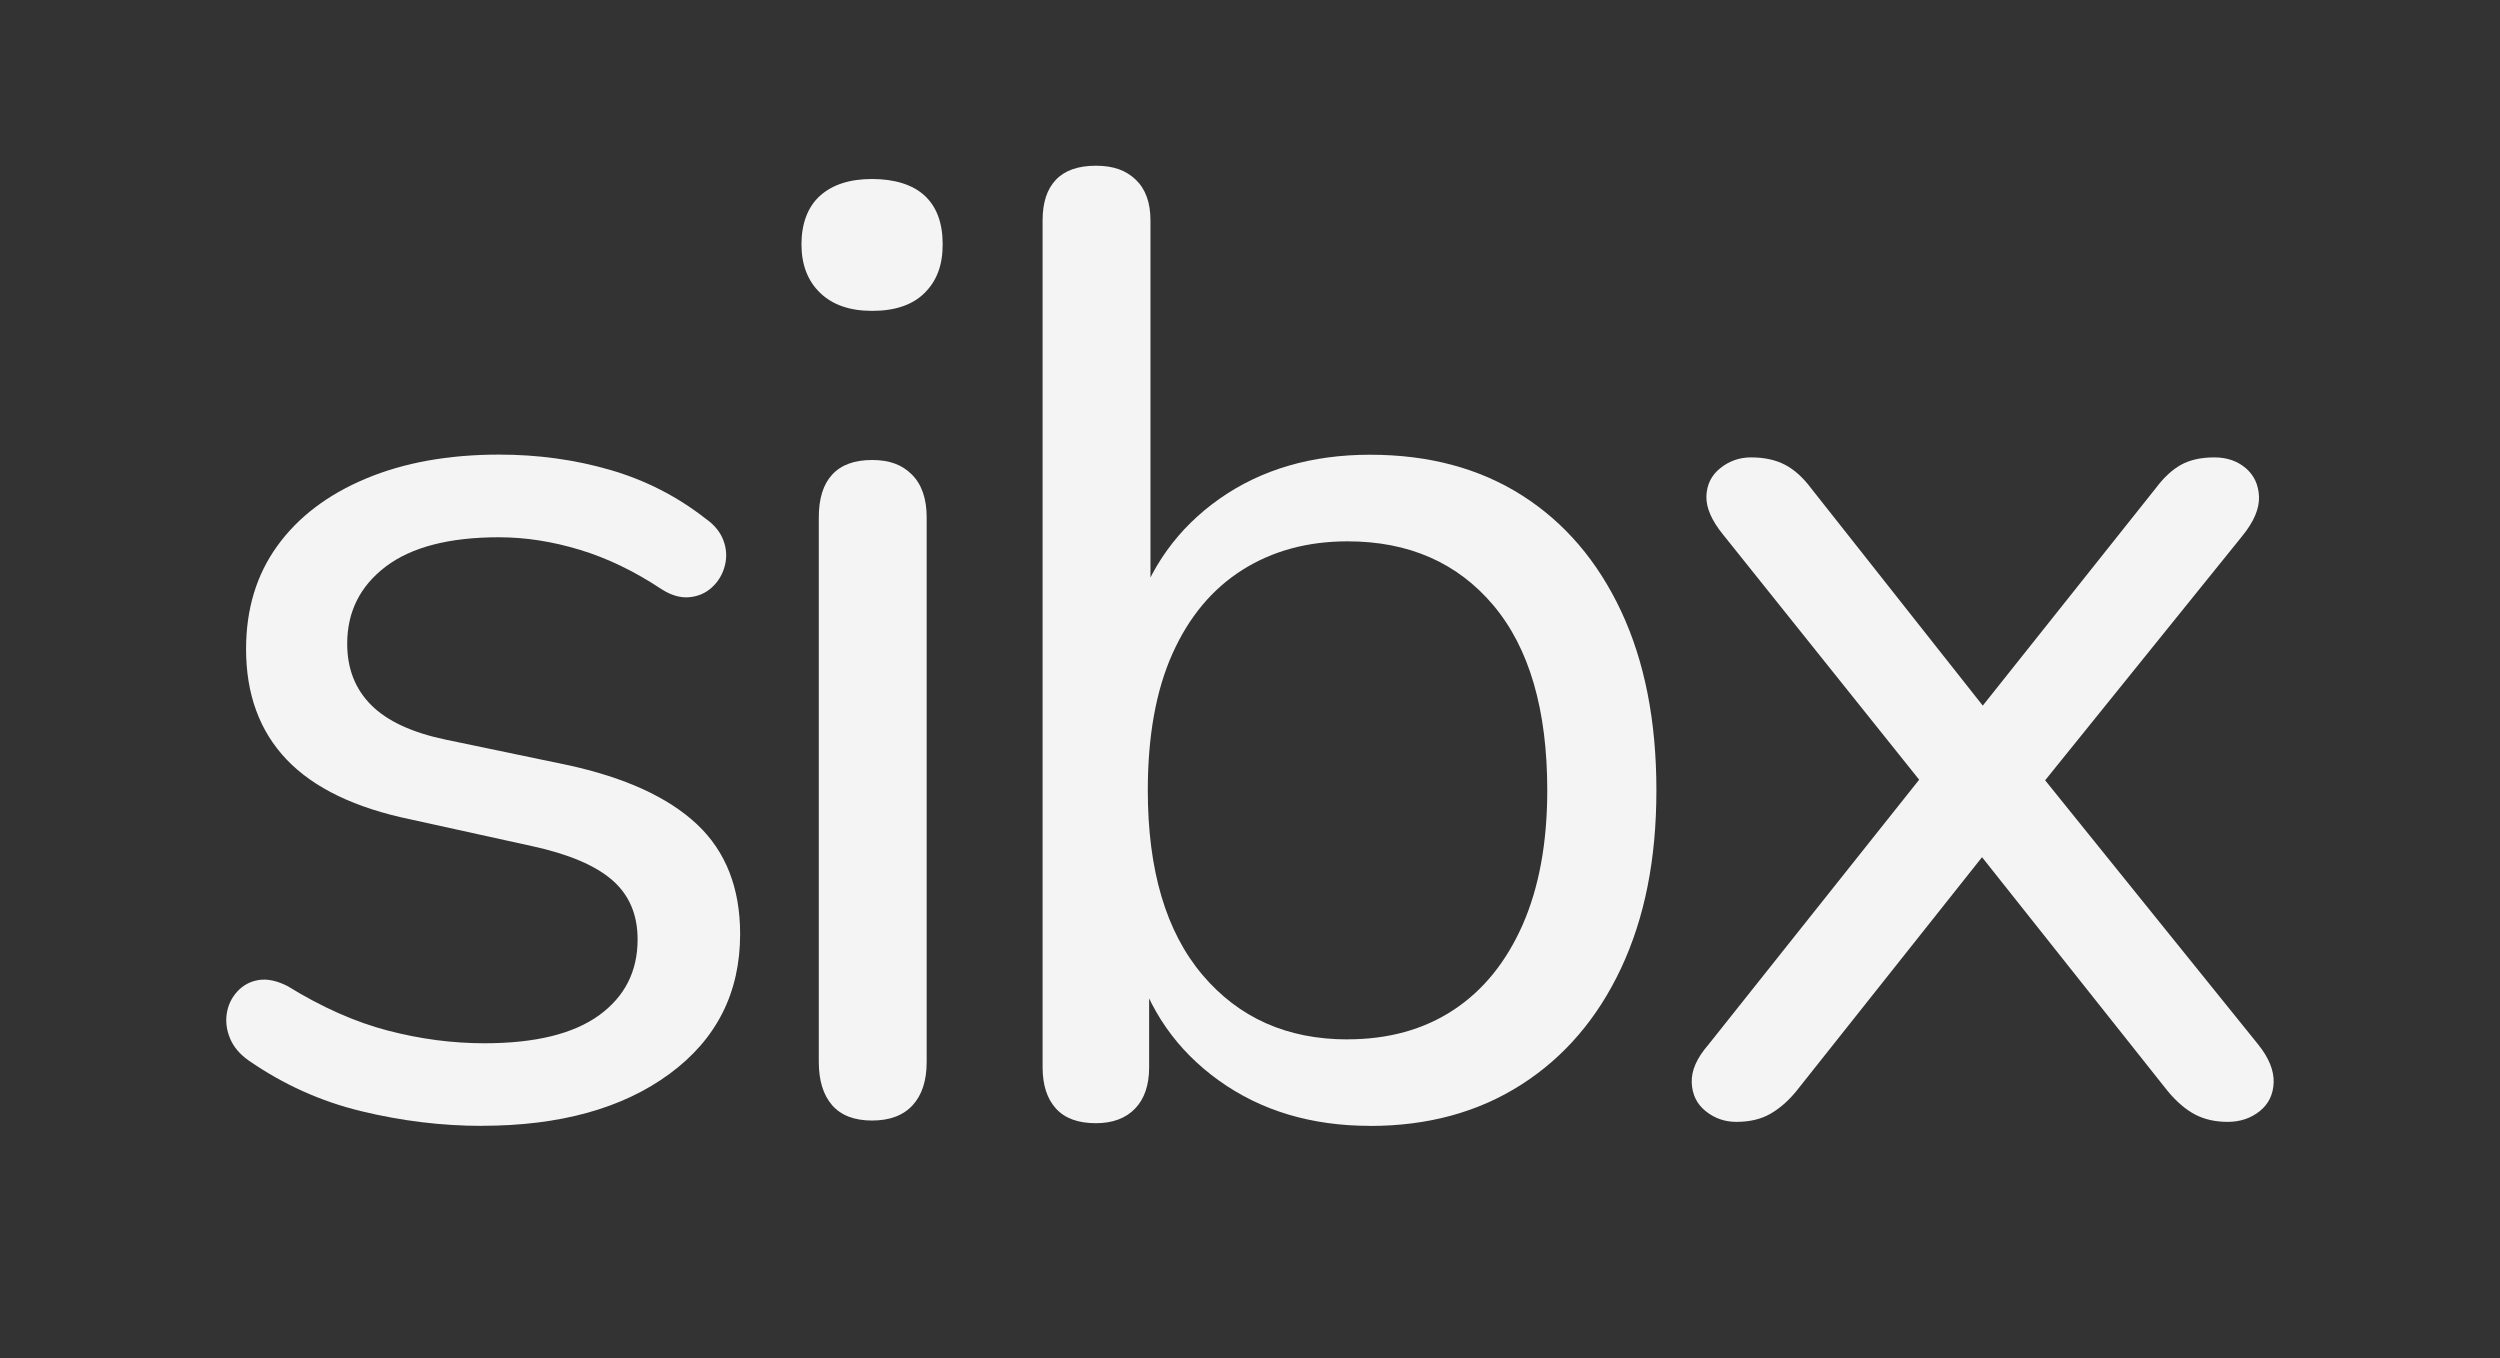
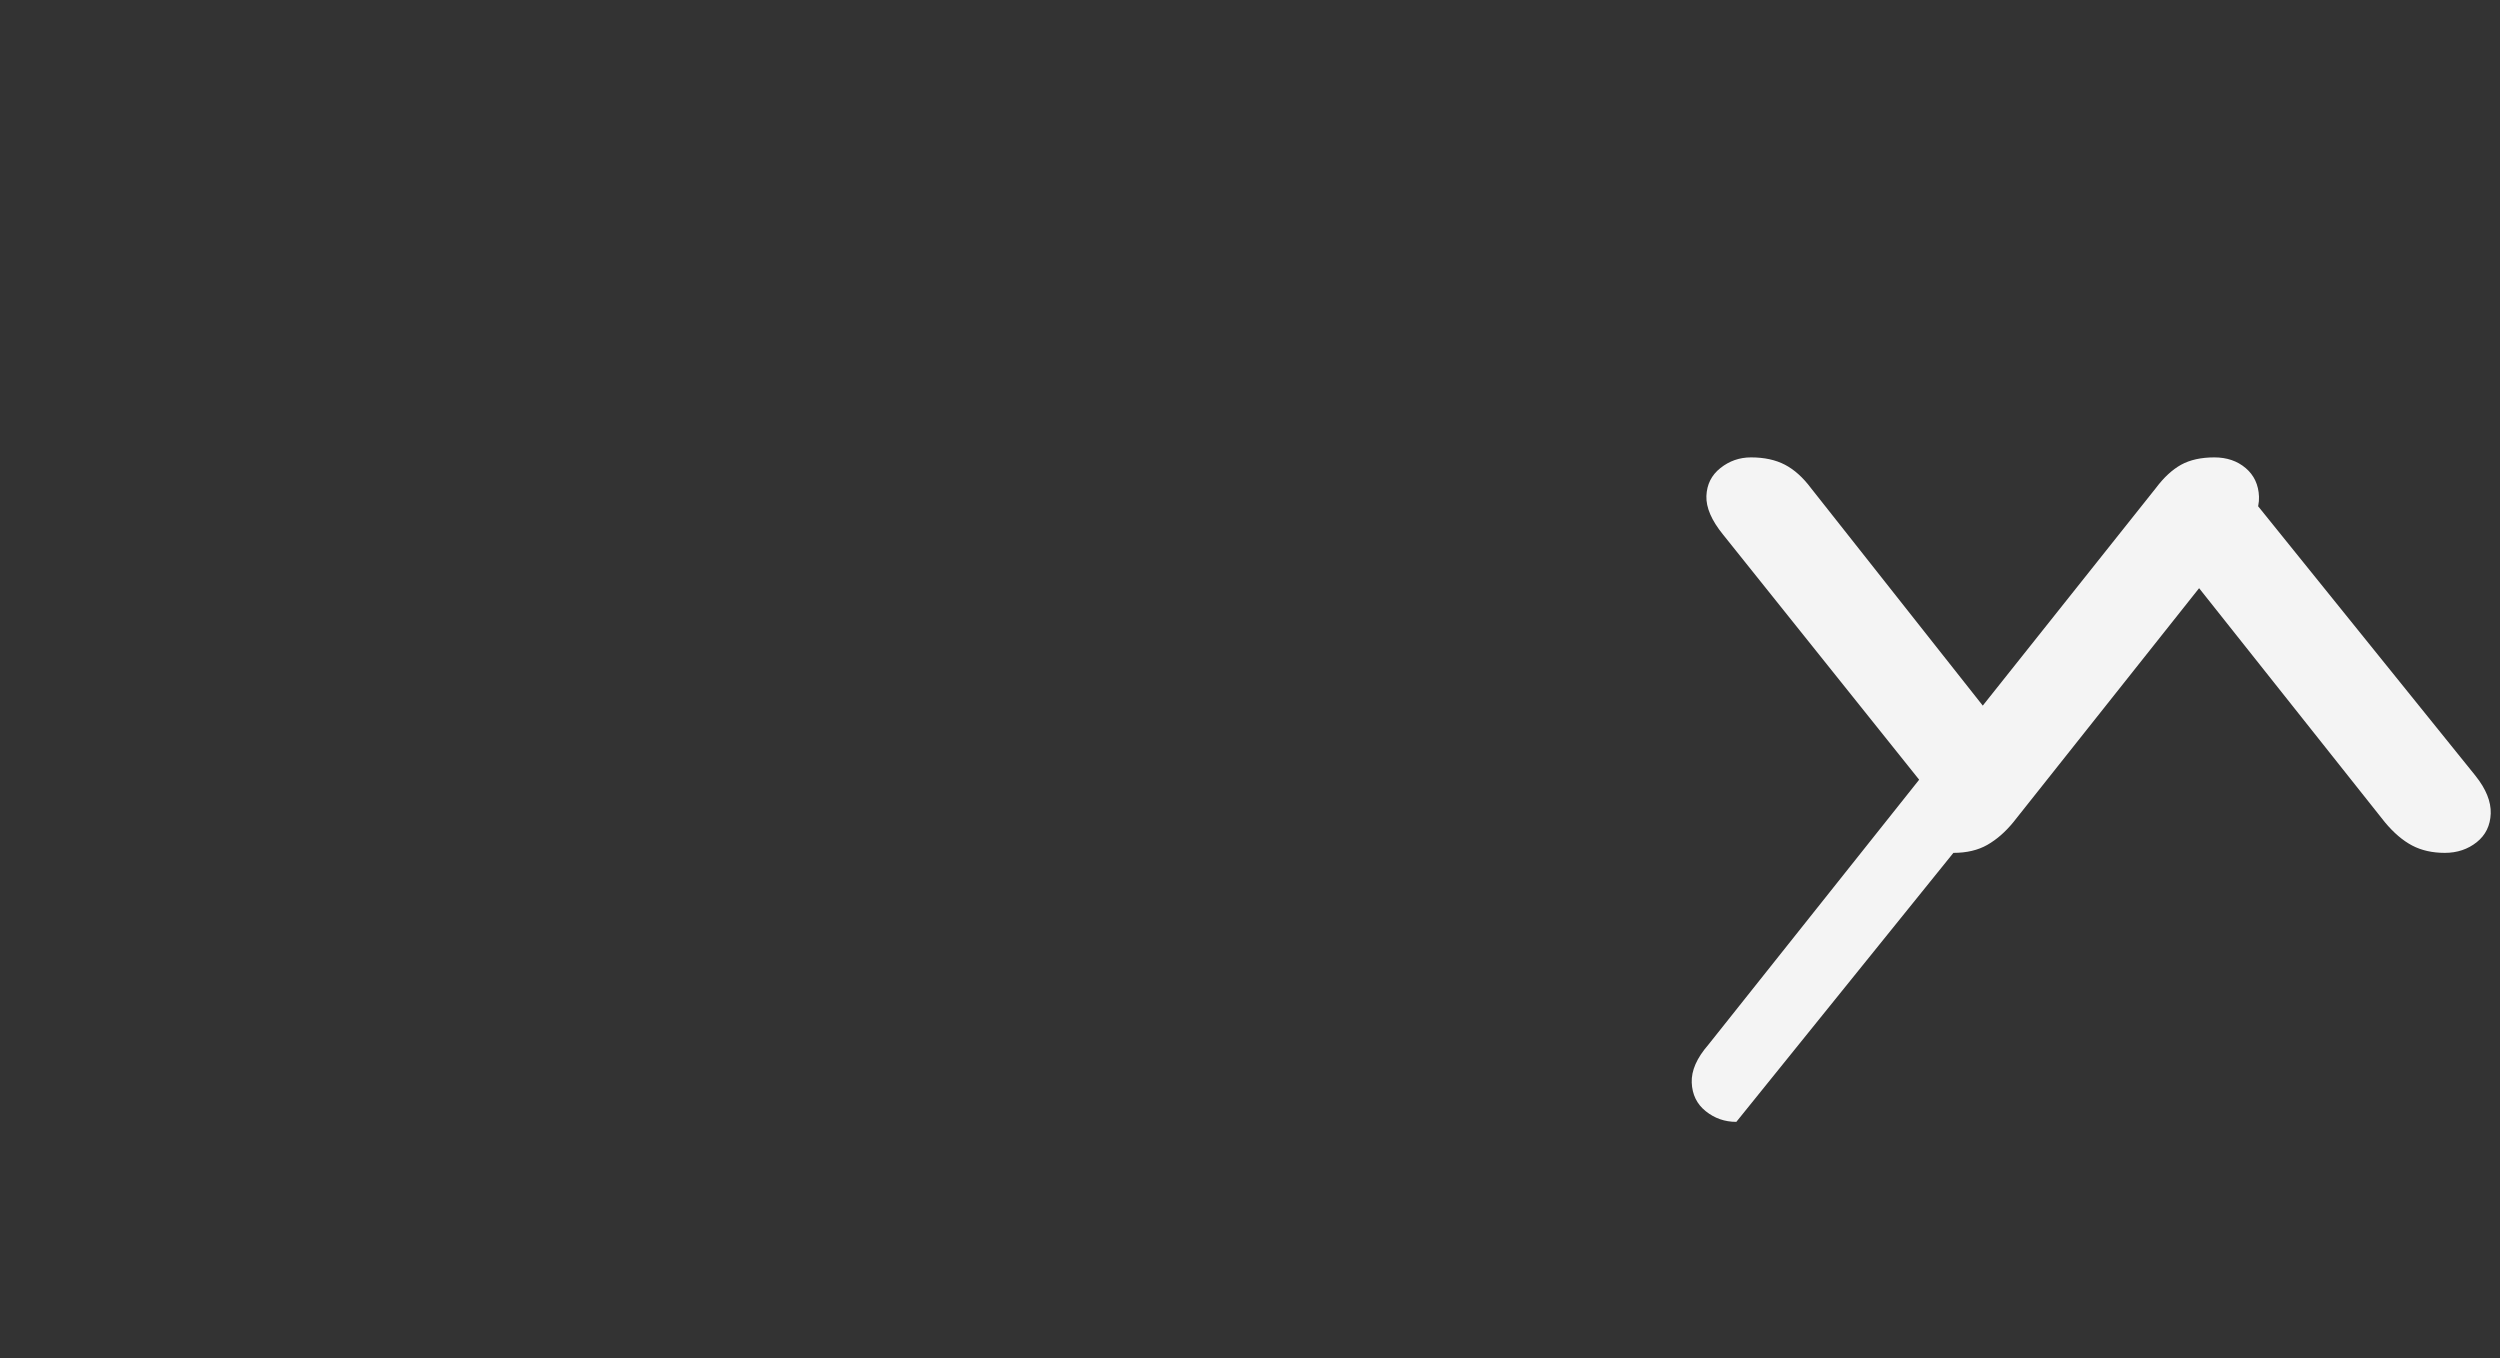
<svg xmlns="http://www.w3.org/2000/svg" id="Camada_1" version="1.1" viewBox="0 0 375 203.74">
  <rect x="0" y="0" width="375" height="203.74" fill="#333333" stroke="none" />
  <defs>
    <style>
      .st0 {
        fill: #f4f4f4;
      }
    </style>
  </defs>
-   <path class="st0" d="M72.28,168.88c-5.99,0-12.02-.73-18.08-2.2-6.06-1.46-11.69-4-16.88-7.59-1.33-.93-2.27-2.03-2.8-3.3-.53-1.26-.7-2.53-.5-3.79.2-1.26.73-2.36,1.6-3.3.86-.93,1.93-1.5,3.2-1.7,1.26-.2,2.7.1,4.29.9,5.19,3.2,10.22,5.43,15.08,6.69,4.86,1.27,9.69,1.9,14.48,1.9,7.59,0,13.31-1.4,17.18-4.19,3.86-2.8,5.79-6.59,5.79-11.39,0-3.73-1.27-6.69-3.8-8.89-2.53-2.2-6.53-3.9-11.98-5.09l-18.18-4c-8.39-1.73-14.62-4.73-18.68-8.99-4.06-4.26-6.09-9.79-6.09-16.58,0-5.99,1.56-11.15,4.69-15.48,3.13-4.33,7.56-7.69,13.28-10.09,5.72-2.4,12.38-3.6,19.98-3.6,5.86,0,11.42.77,16.68,2.3,5.26,1.53,10.02,3.96,14.28,7.29,1.33.93,2.23,2.03,2.7,3.3.47,1.27.53,2.53.2,3.8-.33,1.27-.97,2.33-1.9,3.2-.93.87-2.07,1.37-3.4,1.5-1.33.13-2.73-.27-4.19-1.2-4-2.66-8.06-4.63-12.19-5.89-4.13-1.26-8.19-1.9-12.19-1.9-7.46,0-13.12,1.47-16.98,4.39-3.86,2.93-5.79,6.79-5.79,11.59,0,3.73,1.2,6.79,3.6,9.19,2.4,2.4,6.12,4.13,11.19,5.19l18.18,3.79c8.65,1.87,15.15,4.83,19.48,8.89,4.33,4.06,6.49,9.56,6.49,16.48,0,8.79-3.53,15.78-10.59,20.97-7.06,5.19-16.45,7.79-28.16,7.79Z" />
-   <path class="st0" d="M130.81,46.63c-3.33,0-5.93-.9-7.79-2.7-1.87-1.8-2.8-4.23-2.8-7.29s.93-5.62,2.8-7.29c1.86-1.66,4.46-2.5,7.79-2.5s6.09.83,7.89,2.5c1.8,1.67,2.7,4.1,2.7,7.29s-.9,5.49-2.7,7.29c-1.8,1.8-4.43,2.7-7.89,2.7ZM130.81,168.08c-2.66,0-4.66-.77-5.99-2.3-1.33-1.53-2-3.7-2-6.49v-81.7c0-2.8.66-4.93,2-6.39,1.33-1.46,3.33-2.2,5.99-2.2s4.53.73,5.99,2.2c1.46,1.47,2.2,3.6,2.2,6.39v81.7c0,2.8-.7,4.96-2.1,6.49-1.4,1.53-3.43,2.3-6.09,2.3Z" />
-   <path class="st0" d="M205.52,168.88c-8.79,0-16.35-2.26-22.67-6.79-6.33-4.53-10.56-10.59-12.68-18.18l2.2-2.2v18.38c0,2.67-.7,4.73-2.1,6.19-1.4,1.46-3.36,2.2-5.89,2.2-2.66,0-4.66-.73-5.99-2.2-1.33-1.46-2-3.53-2-6.19V33.05c0-2.66.66-4.69,2-6.09,1.33-1.4,3.33-2.1,5.99-2.1s4.53.7,5.99,2.1c1.46,1.4,2.2,3.43,2.2,6.09v59.53h-2.4c2.26-7.46,6.52-13.38,12.78-17.78,6.26-4.39,13.78-6.59,22.57-6.59s16.38,2.03,22.77,6.09c6.39,4.06,11.35,9.86,14.88,17.38,3.53,7.53,5.29,16.48,5.29,26.87s-1.77,19.14-5.29,26.67c-3.53,7.52-8.52,13.35-14.98,17.48-6.46,4.13-14.02,6.19-22.67,6.19ZM202.12,155.9c6.12,0,11.42-1.46,15.88-4.39,4.46-2.93,7.92-7.19,10.39-12.78,2.46-5.59,3.7-12.32,3.7-20.17,0-12.12-2.7-21.37-8.09-27.77-5.39-6.39-12.68-9.59-21.87-9.59-5.99,0-11.25,1.43-15.78,4.29-4.53,2.87-8.02,7.06-10.49,12.58-2.47,5.53-3.69,12.35-3.69,20.48,0,11.98,2.73,21.21,8.19,27.67,5.46,6.46,12.71,9.69,21.77,9.69Z" />
-   <path class="st0" d="M260.45,168.28c-1.73,0-3.26-.53-4.59-1.6-1.33-1.06-2.03-2.5-2.1-4.29-.07-1.8.76-3.69,2.5-5.69l34.96-43.95v8.39l-32.76-40.95c-1.73-2.13-2.56-4.06-2.5-5.79.07-1.73.76-3.13,2.1-4.19,1.33-1.06,2.86-1.6,4.59-1.6,2,0,3.69.37,5.09,1.1,1.4.73,2.7,1.9,3.9,3.5l28.56,36.16h-5.59l28.77-36.16c1.2-1.6,2.46-2.76,3.79-3.5,1.33-.73,3-1.1,4.99-1.1,1.86,0,3.43.53,4.69,1.6,1.26,1.07,1.93,2.5,2,4.29.07,1.8-.77,3.76-2.5,5.89l-32.56,40.35v-7.39l34.96,43.35c1.6,2,2.36,3.9,2.3,5.69-.07,1.8-.77,3.23-2.1,4.29-1.33,1.06-2.93,1.6-4.79,1.6s-3.5-.37-4.89-1.1-2.77-1.9-4.1-3.5l-30.76-38.75h5.79l-30.76,38.75c-1.2,1.47-2.5,2.6-3.9,3.4s-3.1,1.2-5.09,1.2Z" />
+   <path class="st0" d="M260.45,168.28c-1.73,0-3.26-.53-4.59-1.6-1.33-1.06-2.03-2.5-2.1-4.29-.07-1.8.76-3.69,2.5-5.69l34.96-43.95v8.39l-32.76-40.95c-1.73-2.13-2.56-4.06-2.5-5.79.07-1.73.76-3.13,2.1-4.19,1.33-1.06,2.86-1.6,4.59-1.6,2,0,3.69.37,5.09,1.1,1.4.73,2.7,1.9,3.9,3.5l28.56,36.16h-5.59l28.77-36.16c1.2-1.6,2.46-2.76,3.79-3.5,1.33-.73,3-1.1,4.99-1.1,1.86,0,3.43.53,4.69,1.6,1.26,1.07,1.93,2.5,2,4.29.07,1.8-.77,3.76-2.5,5.89v-7.39l34.96,43.35c1.6,2,2.36,3.9,2.3,5.69-.07,1.8-.77,3.23-2.1,4.29-1.33,1.06-2.93,1.6-4.79,1.6s-3.5-.37-4.89-1.1-2.77-1.9-4.1-3.5l-30.76-38.75h5.79l-30.76,38.75c-1.2,1.47-2.5,2.6-3.9,3.4s-3.1,1.2-5.09,1.2Z" />
</svg>